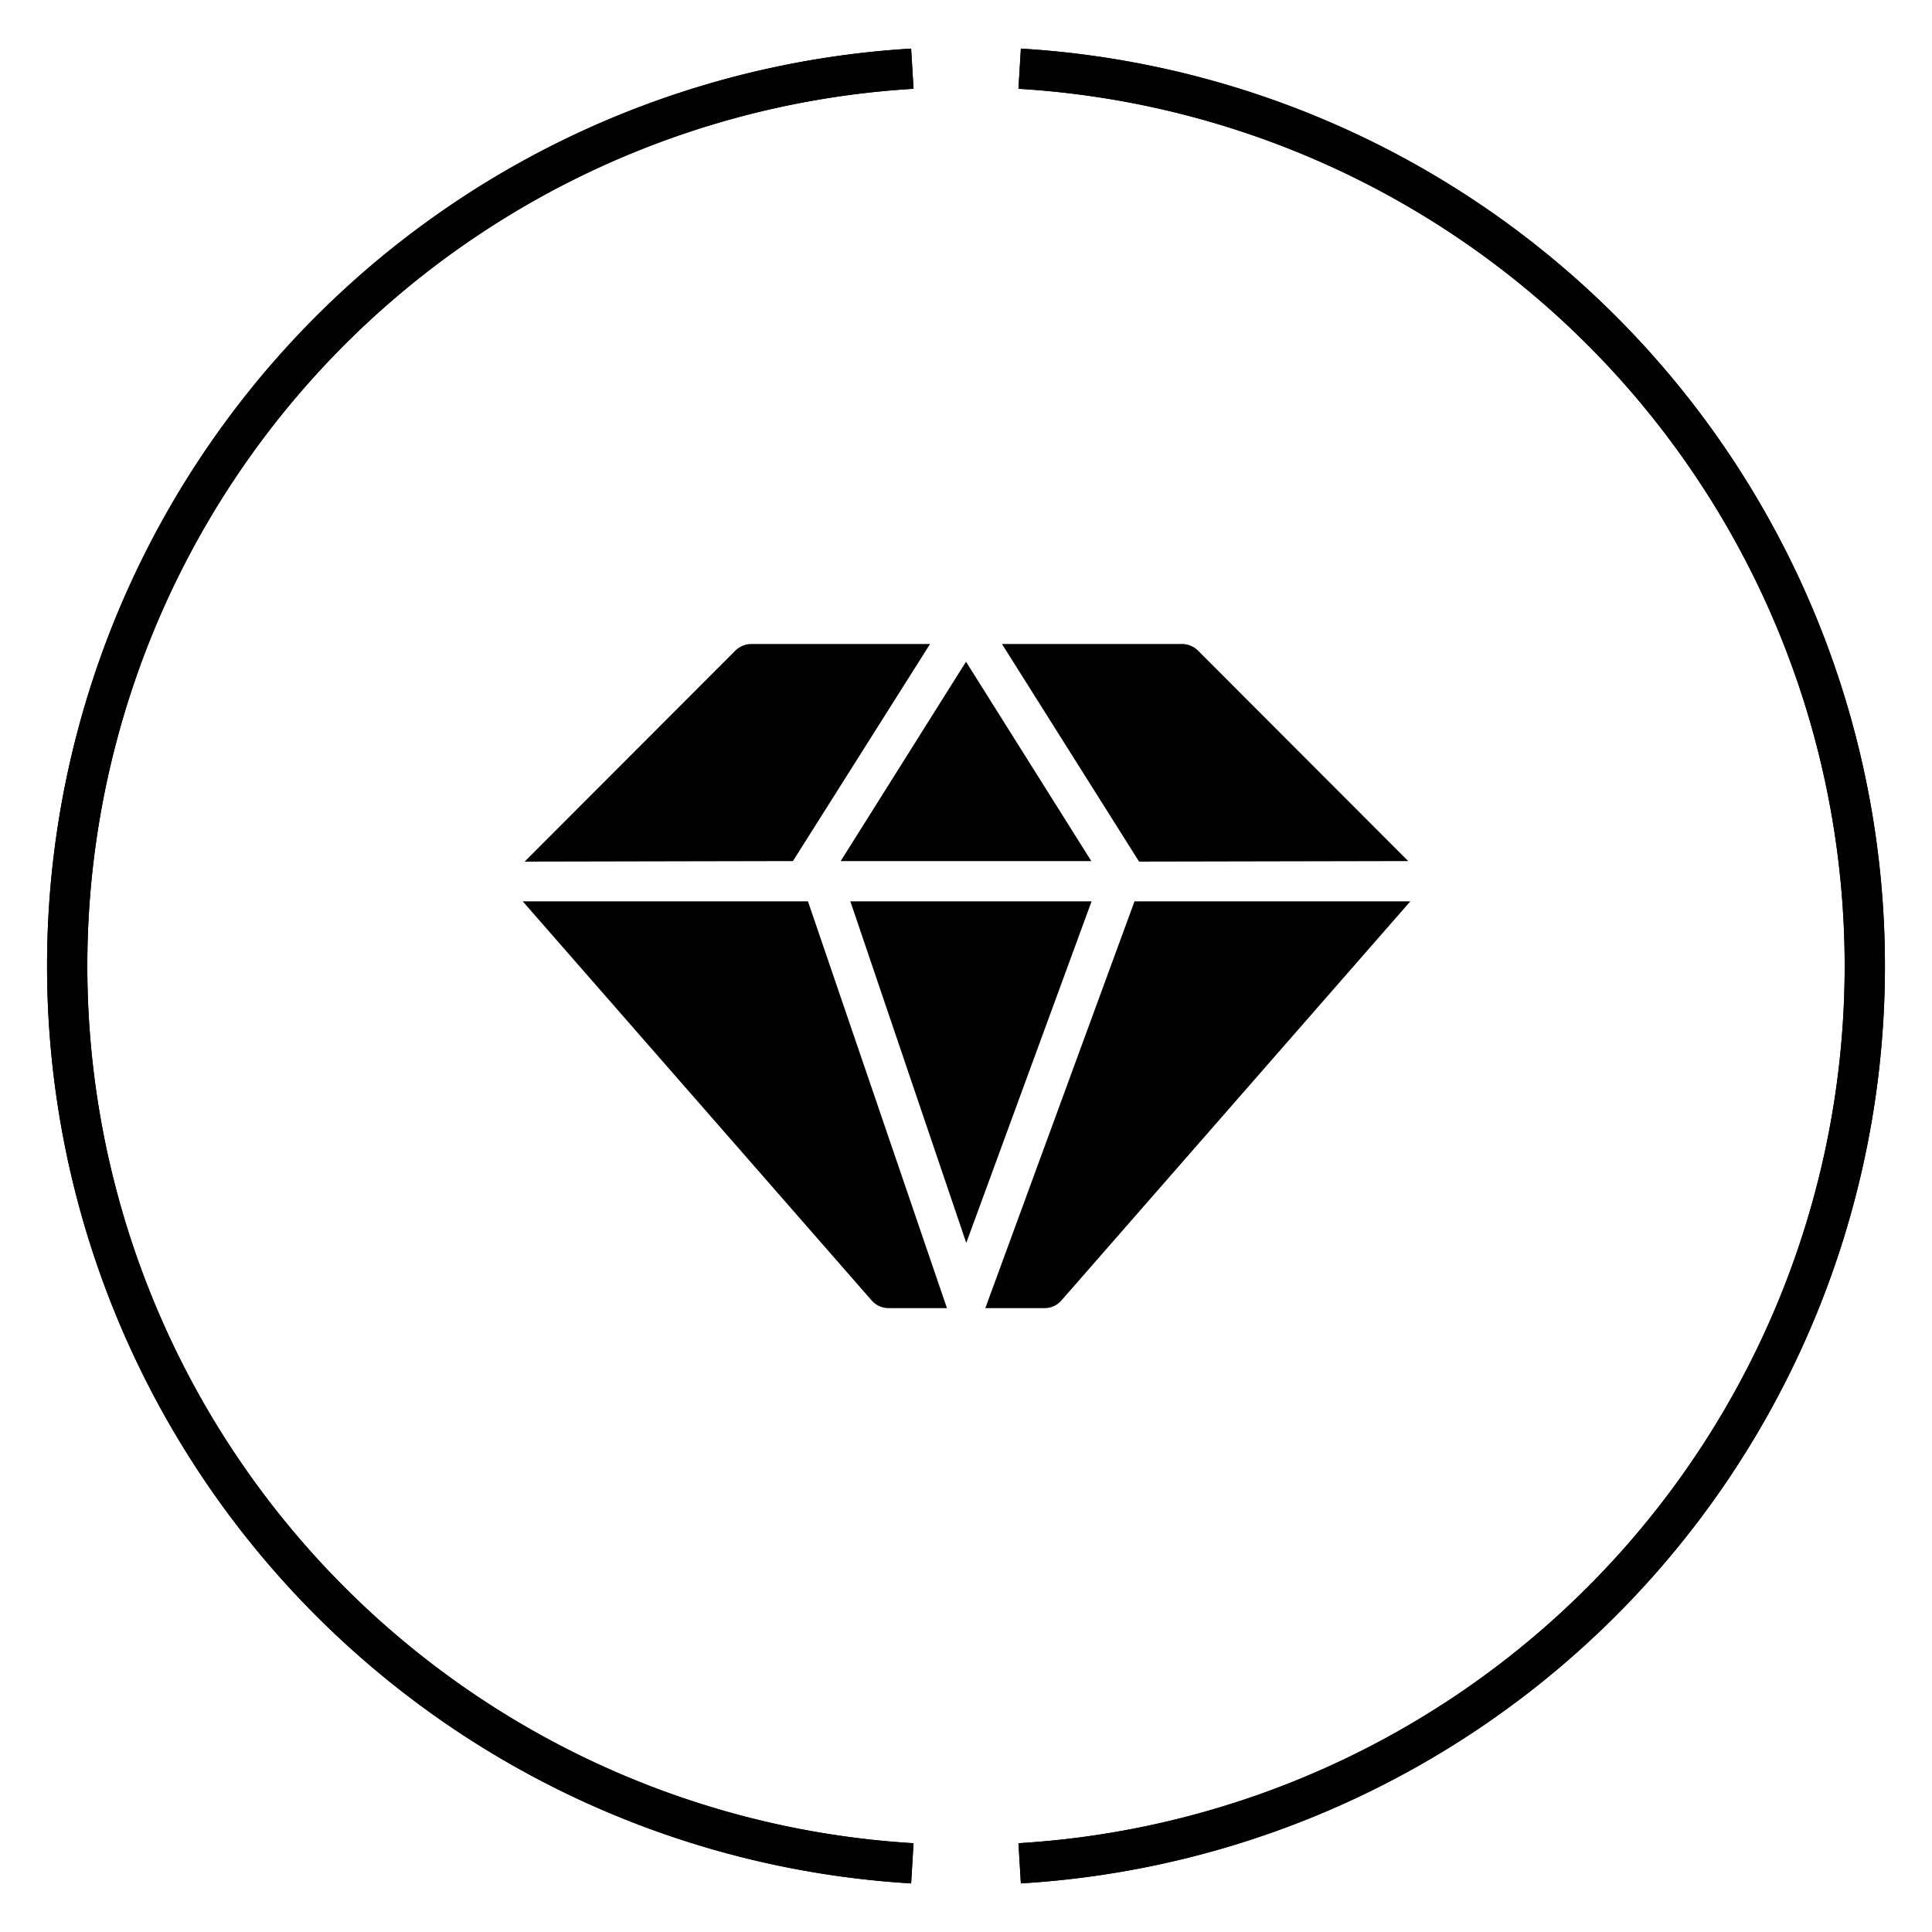
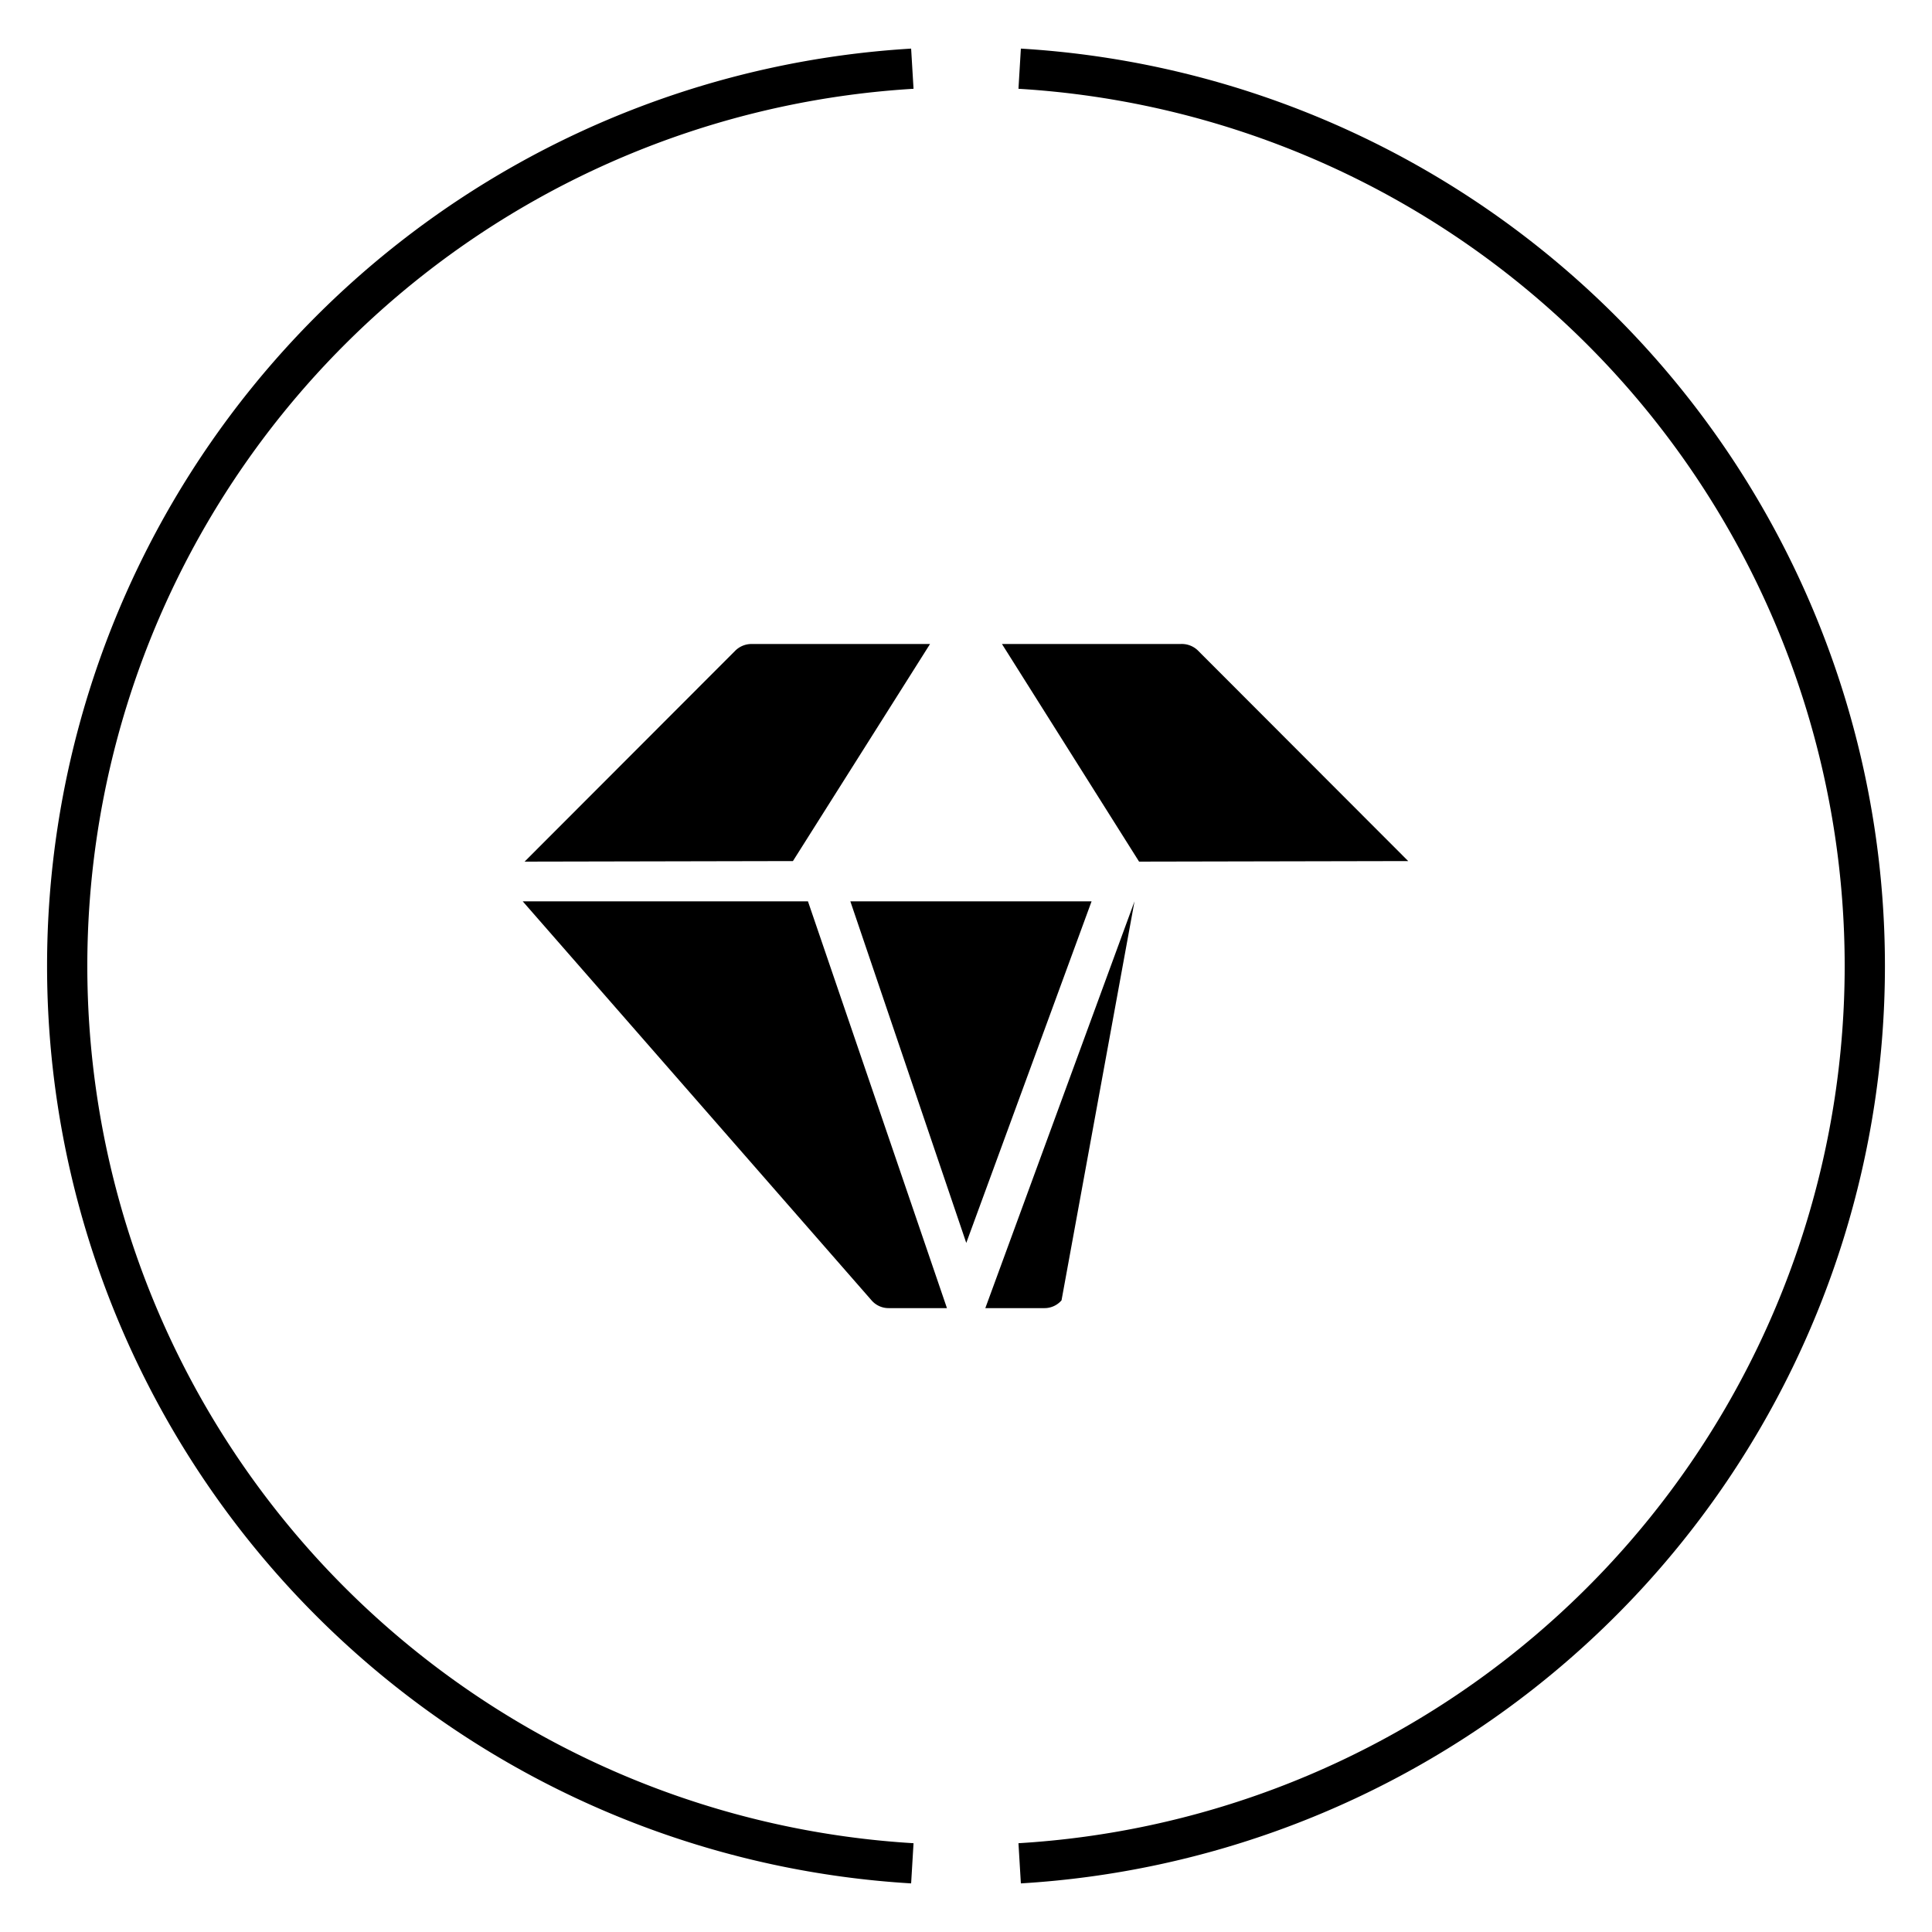
<svg xmlns="http://www.w3.org/2000/svg" id="Layer_1" data-name="Layer 1" viewBox="0 0 72 72">
  <defs>
    <style>.cls-1{fill:none;stroke:#000;stroke-miterlimit:10;stroke-width:1.5px;}</style>
  </defs>
  <path class="cls-1" d="M34,2.56a33.5,33.5,0,0,0,0,66.88" />
  <path class="cls-1" d="M38,69.44A33.5,33.5,0,0,0,38,2.56" />
-   <path class="cls-1" d="M34,2.56a33.5,33.5,0,0,0,0,66.88" />
-   <path class="cls-1" d="M38,69.44A33.5,33.5,0,0,0,38,2.56" />
  <path d="M19.48,33.59l13,14.87a.84.84,0,0,0,.64.29h2.17L30.11,33.59Z" />
-   <path d="M42.28,33.59,36.72,48.75h2.2a.84.84,0,0,0,.64-.29l13-14.87Z" />
+   <path d="M42.28,33.59,36.72,48.75h2.2a.84.84,0,0,0,.64-.29Z" />
  <polygon points="31.69 33.59 36.01 46.32 40.68 33.59 31.69 33.59" />
-   <polygon points="40.67 32.09 36 24.66 31.33 32.09 40.67 32.09" />
  <path d="M52.48,32.09l-7.85-7.86A.86.86,0,0,0,44,24H37.34l5.11,8.11Z" />
  <path d="M29.55,32.09,34.66,24H28a.86.86,0,0,0-.6.25l-7.85,7.86Z" />
</svg>